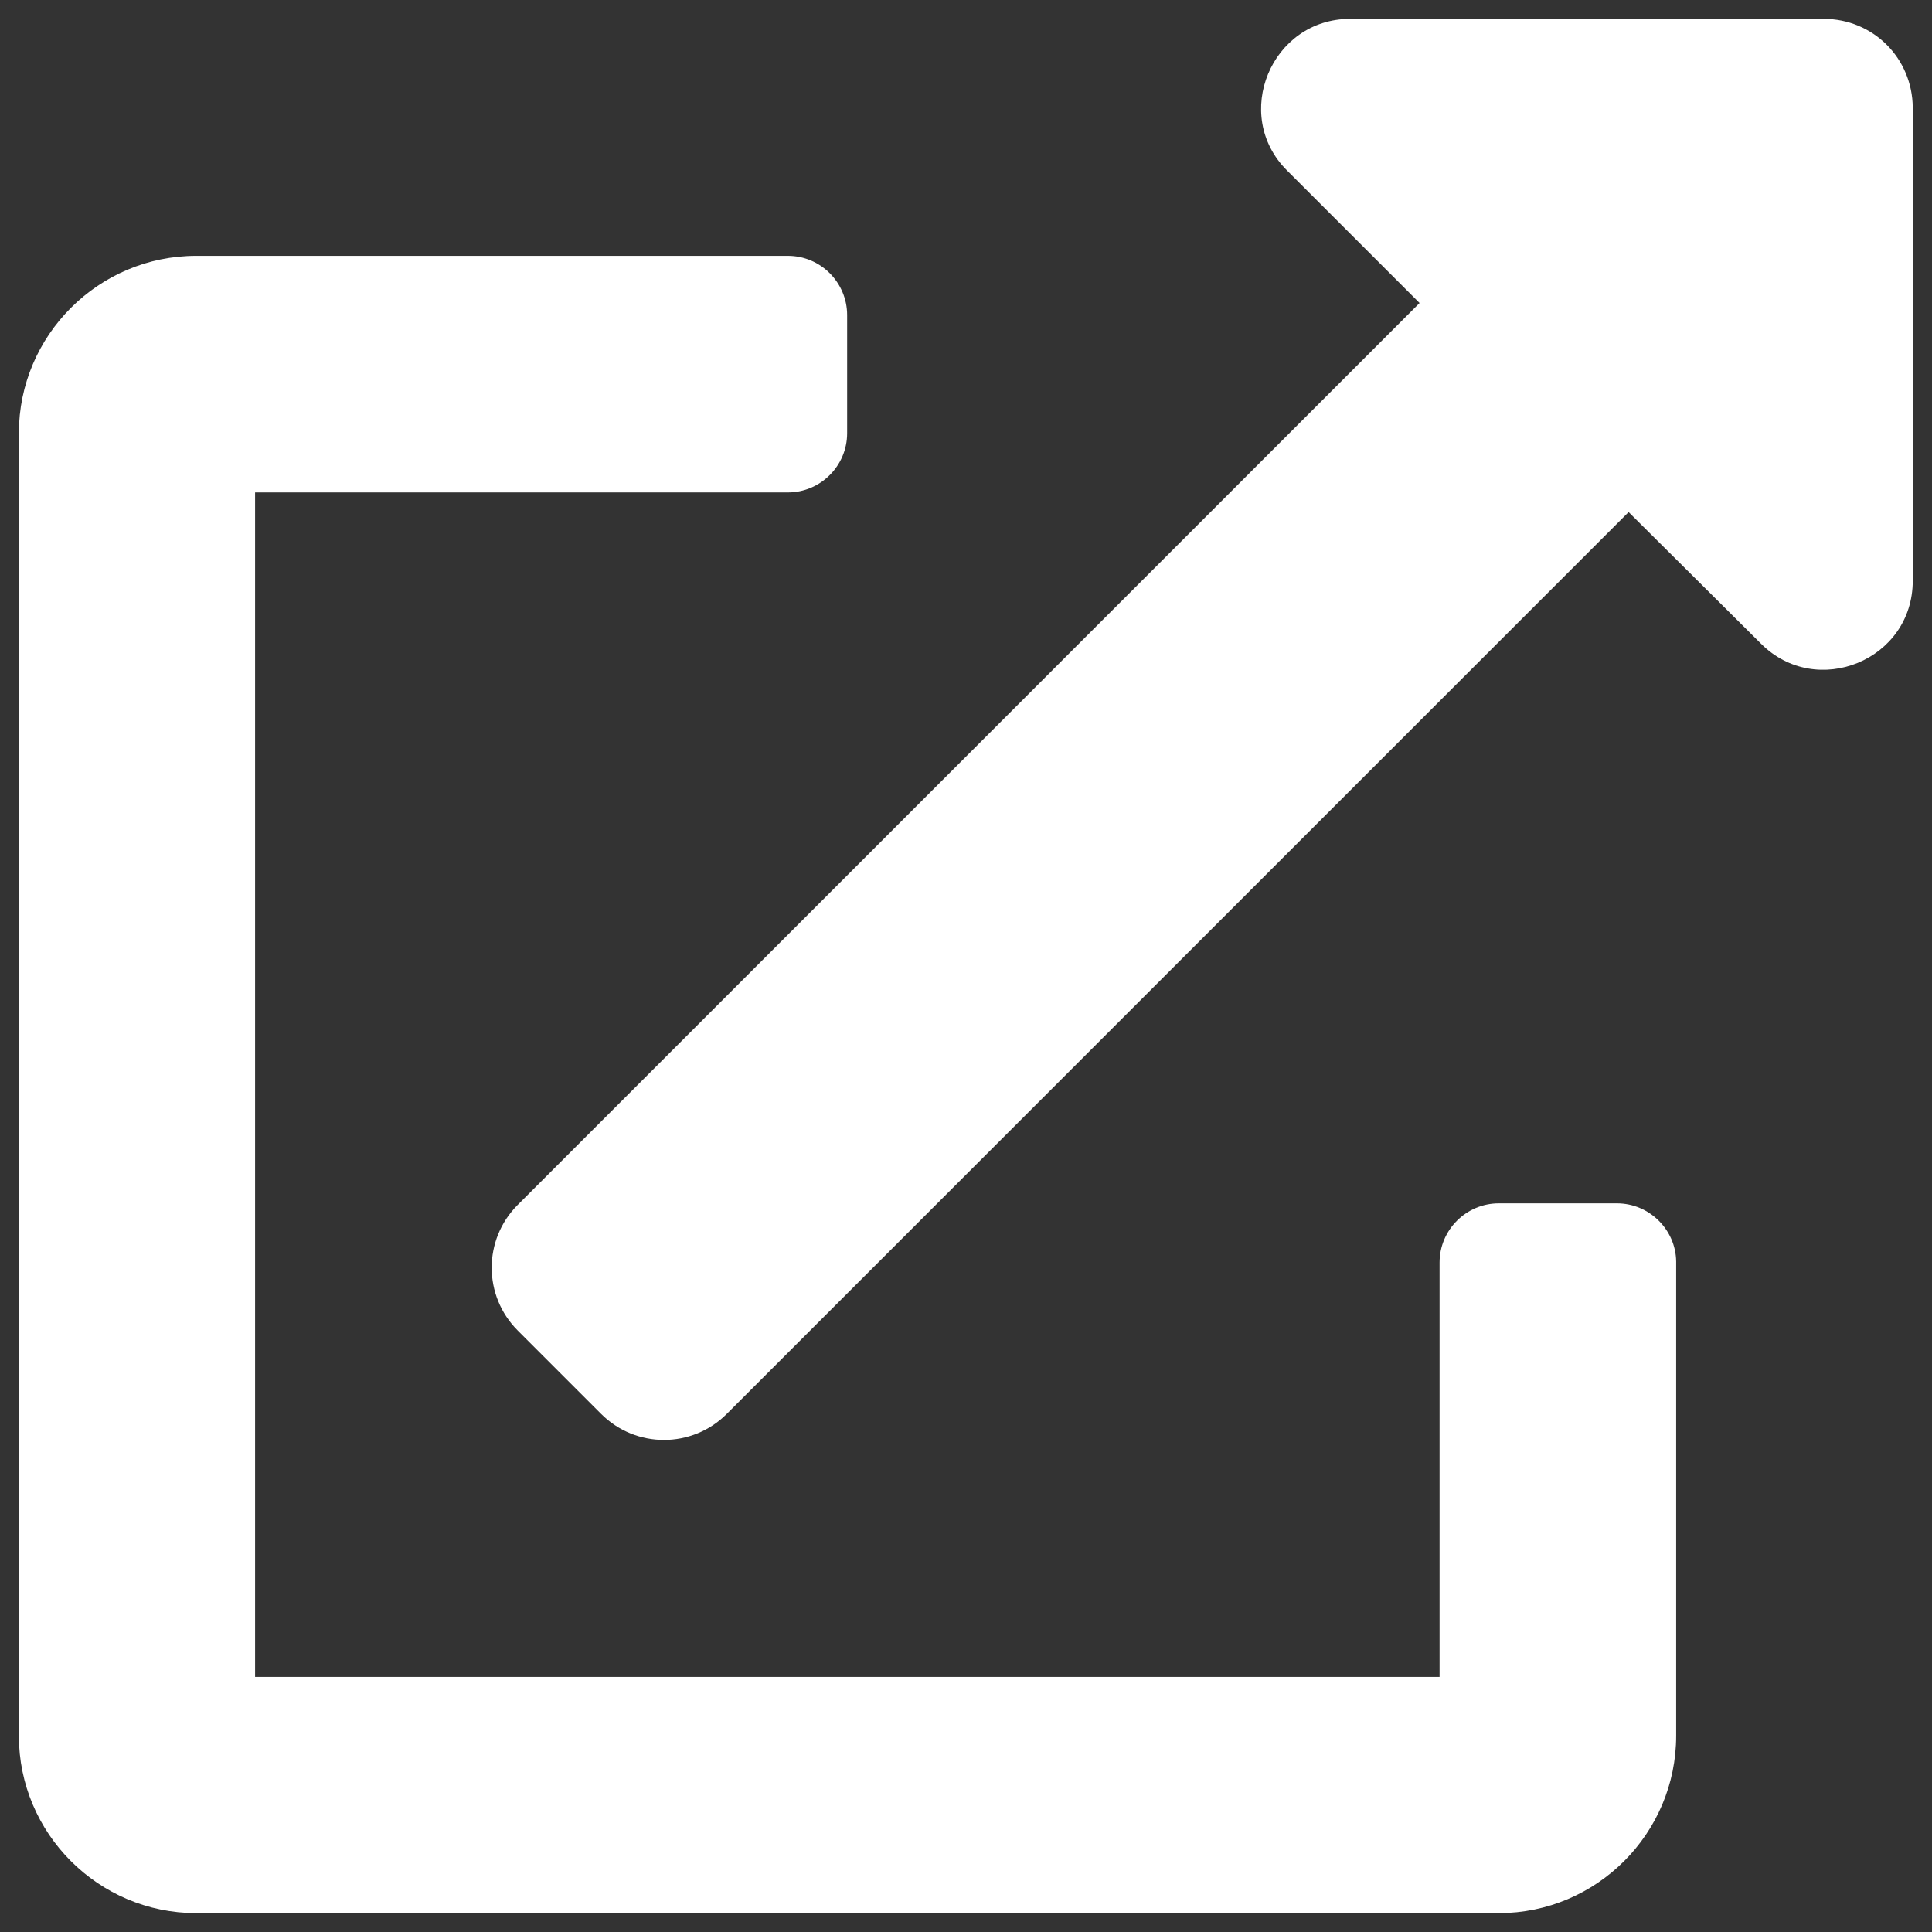
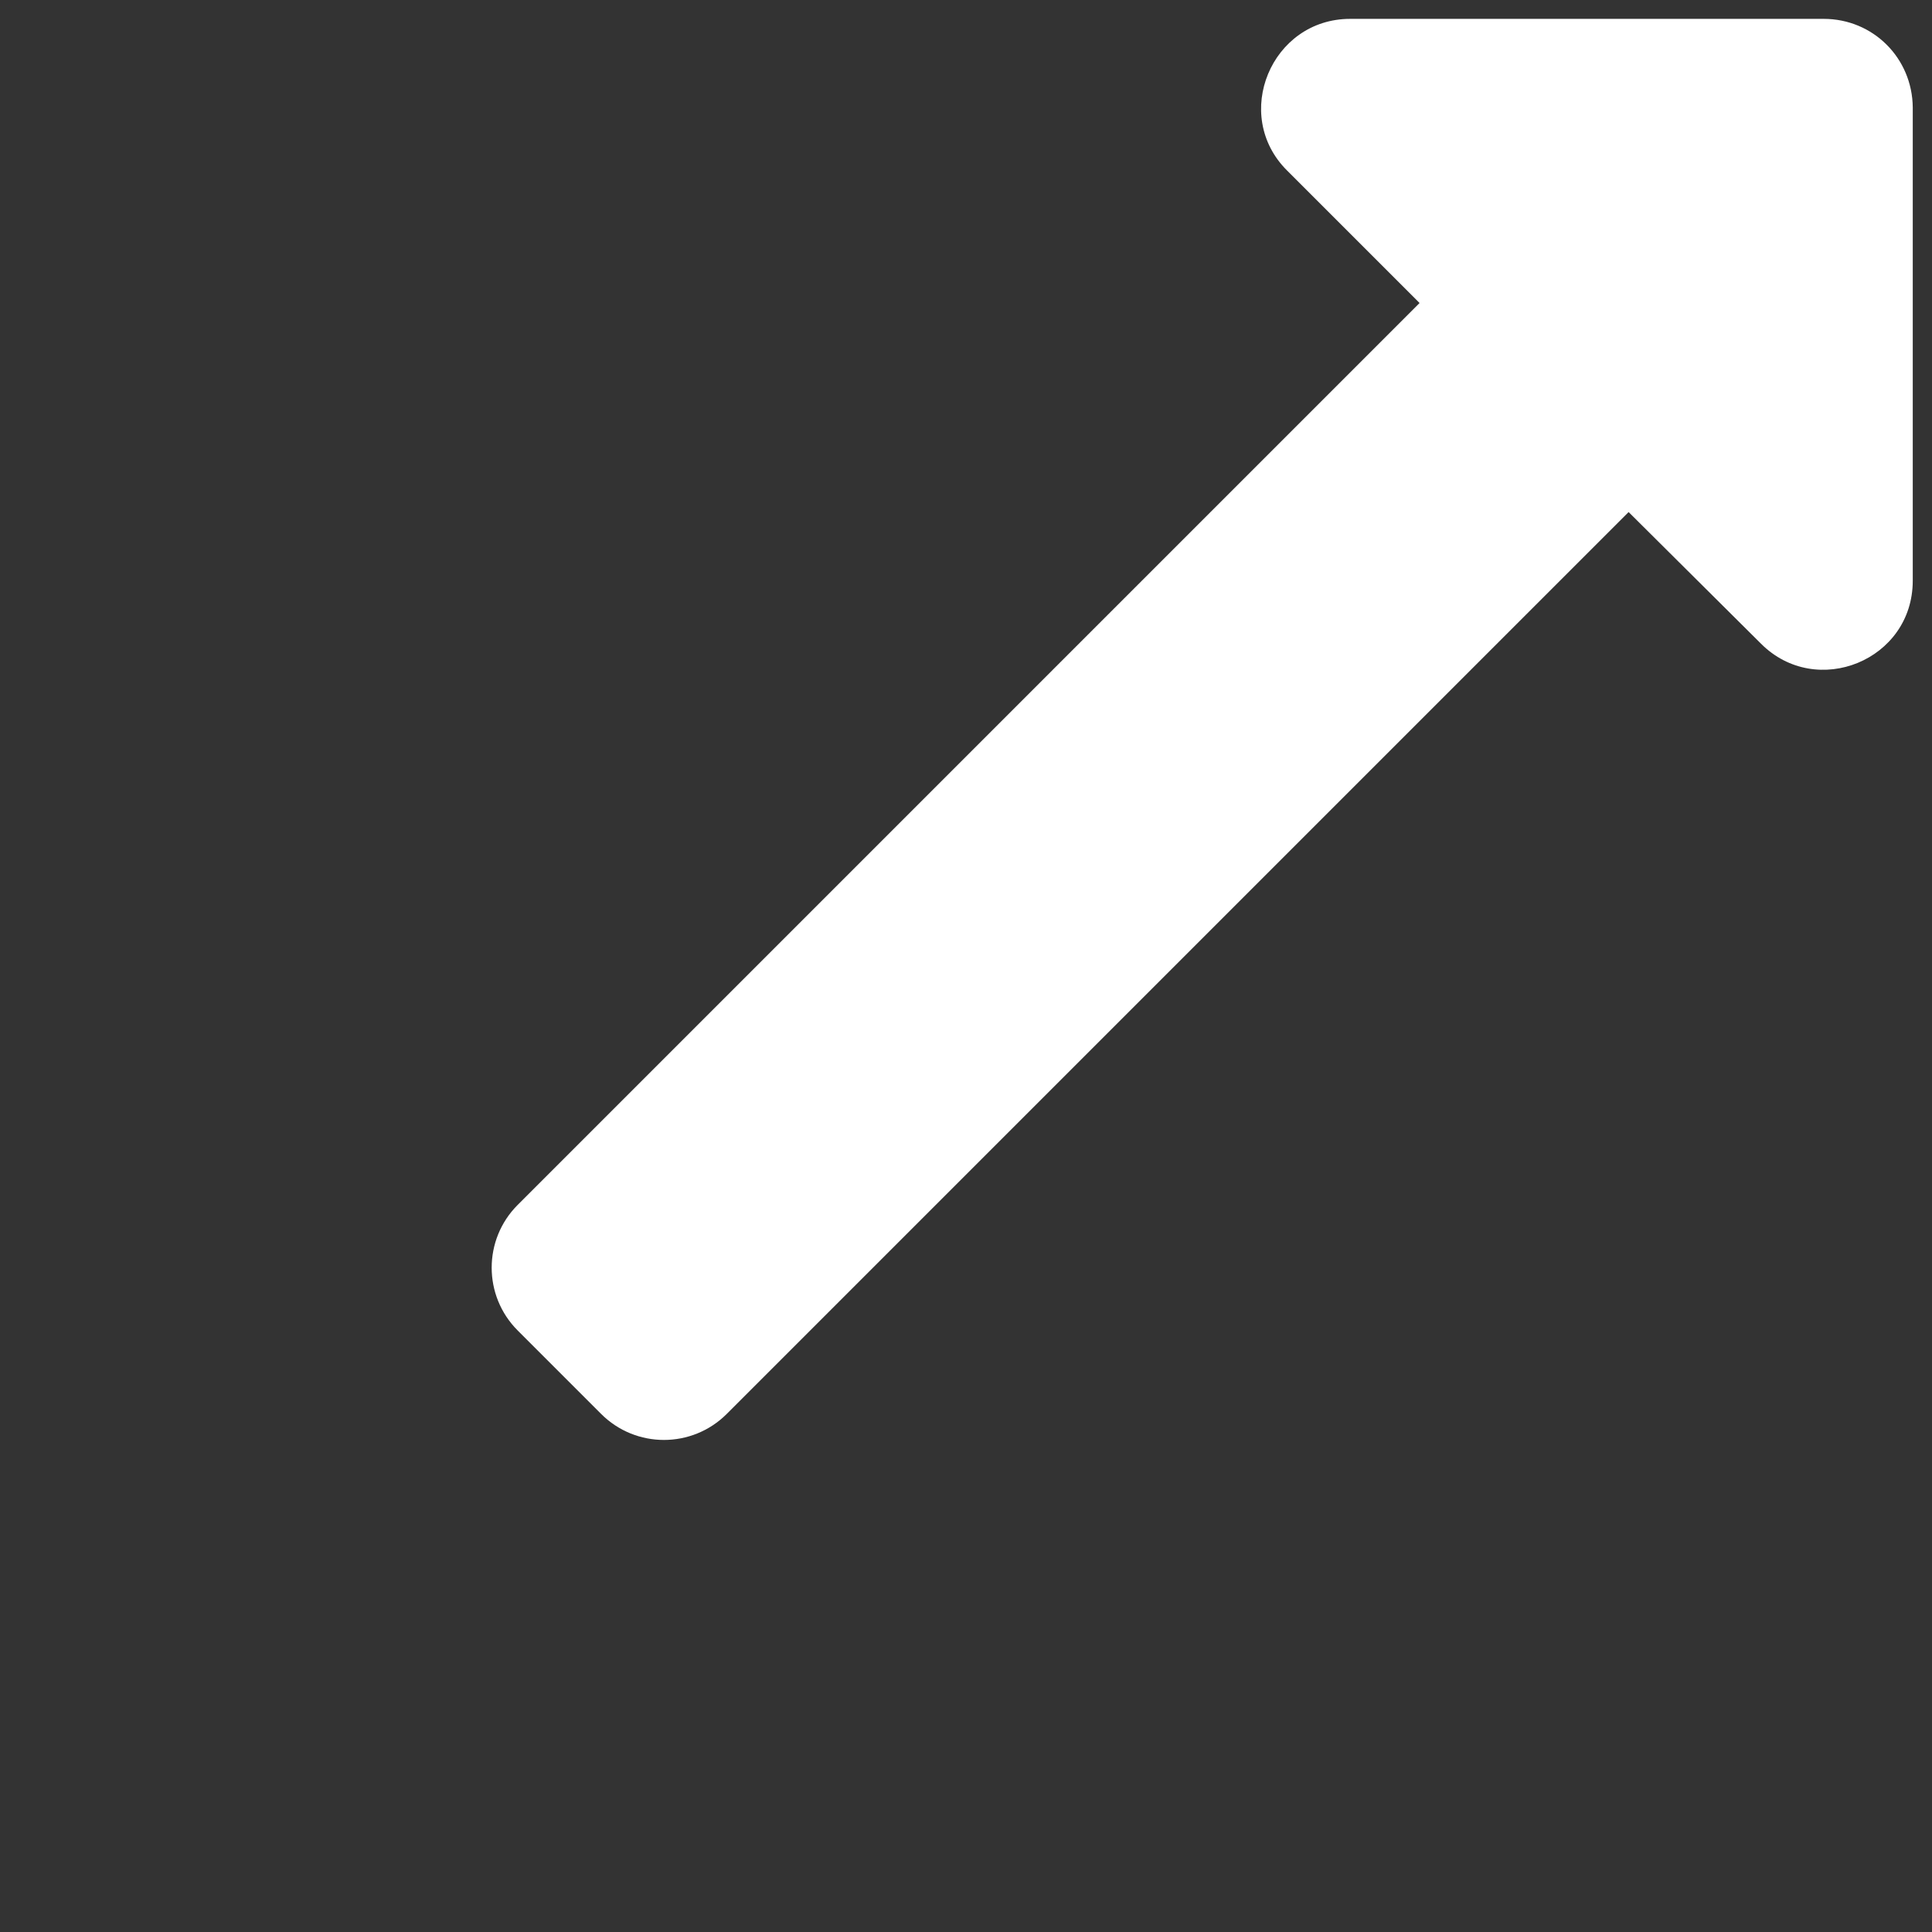
<svg xmlns="http://www.w3.org/2000/svg" version="1.1" id="_x39_0" x="0px" y="0px" viewBox="0 0 512 512" style="enable-background:new 0 0 512 512;" xml:space="preserve">
  <rect x="0" y="0" width="512" height="512" fill="#333333" stroke="none" />
  <style type="text/css">
	.st0{fill:#FFFFFF;}
</style>
  <g id="_x39_0_1_">
-     <path id="Bar_10_" class="st0" d="M428.5,318.9h-31.3c-8.6,0-15.7,7-15.7,15.7v109.8H67.6V130.5h141.2c8.6,0,15.7-7,15.7-15.7V83.5   c0-8.6-7-15.7-15.7-15.7H52c-25.9,0-47,21.1-47,47V460c0,25.9,21.1,47,47,47h345.2c25.9,0,47-21.1,47-47V334.3   C444.1,325.9,437.1,318.9,428.5,318.9L428.5,318.9z" />
    <path id="Arrow_201_" class="st0" d="M483.3,5H357.8c-20.9,0-31.5,25.5-16.7,40.2l35.1,35.1l-239,239c-9.2,9.2-9.2,24.1,0,33.3   l22.1,22.1c9.2,9.2,24.1,9.2,33.3,0l239-239l35.1,34.9c14.7,14.7,40.2,4.4,40.2-16.7V28.5C506.8,15.4,496.4,5,483.3,5L483.3,5z" />
  </g>
</svg>